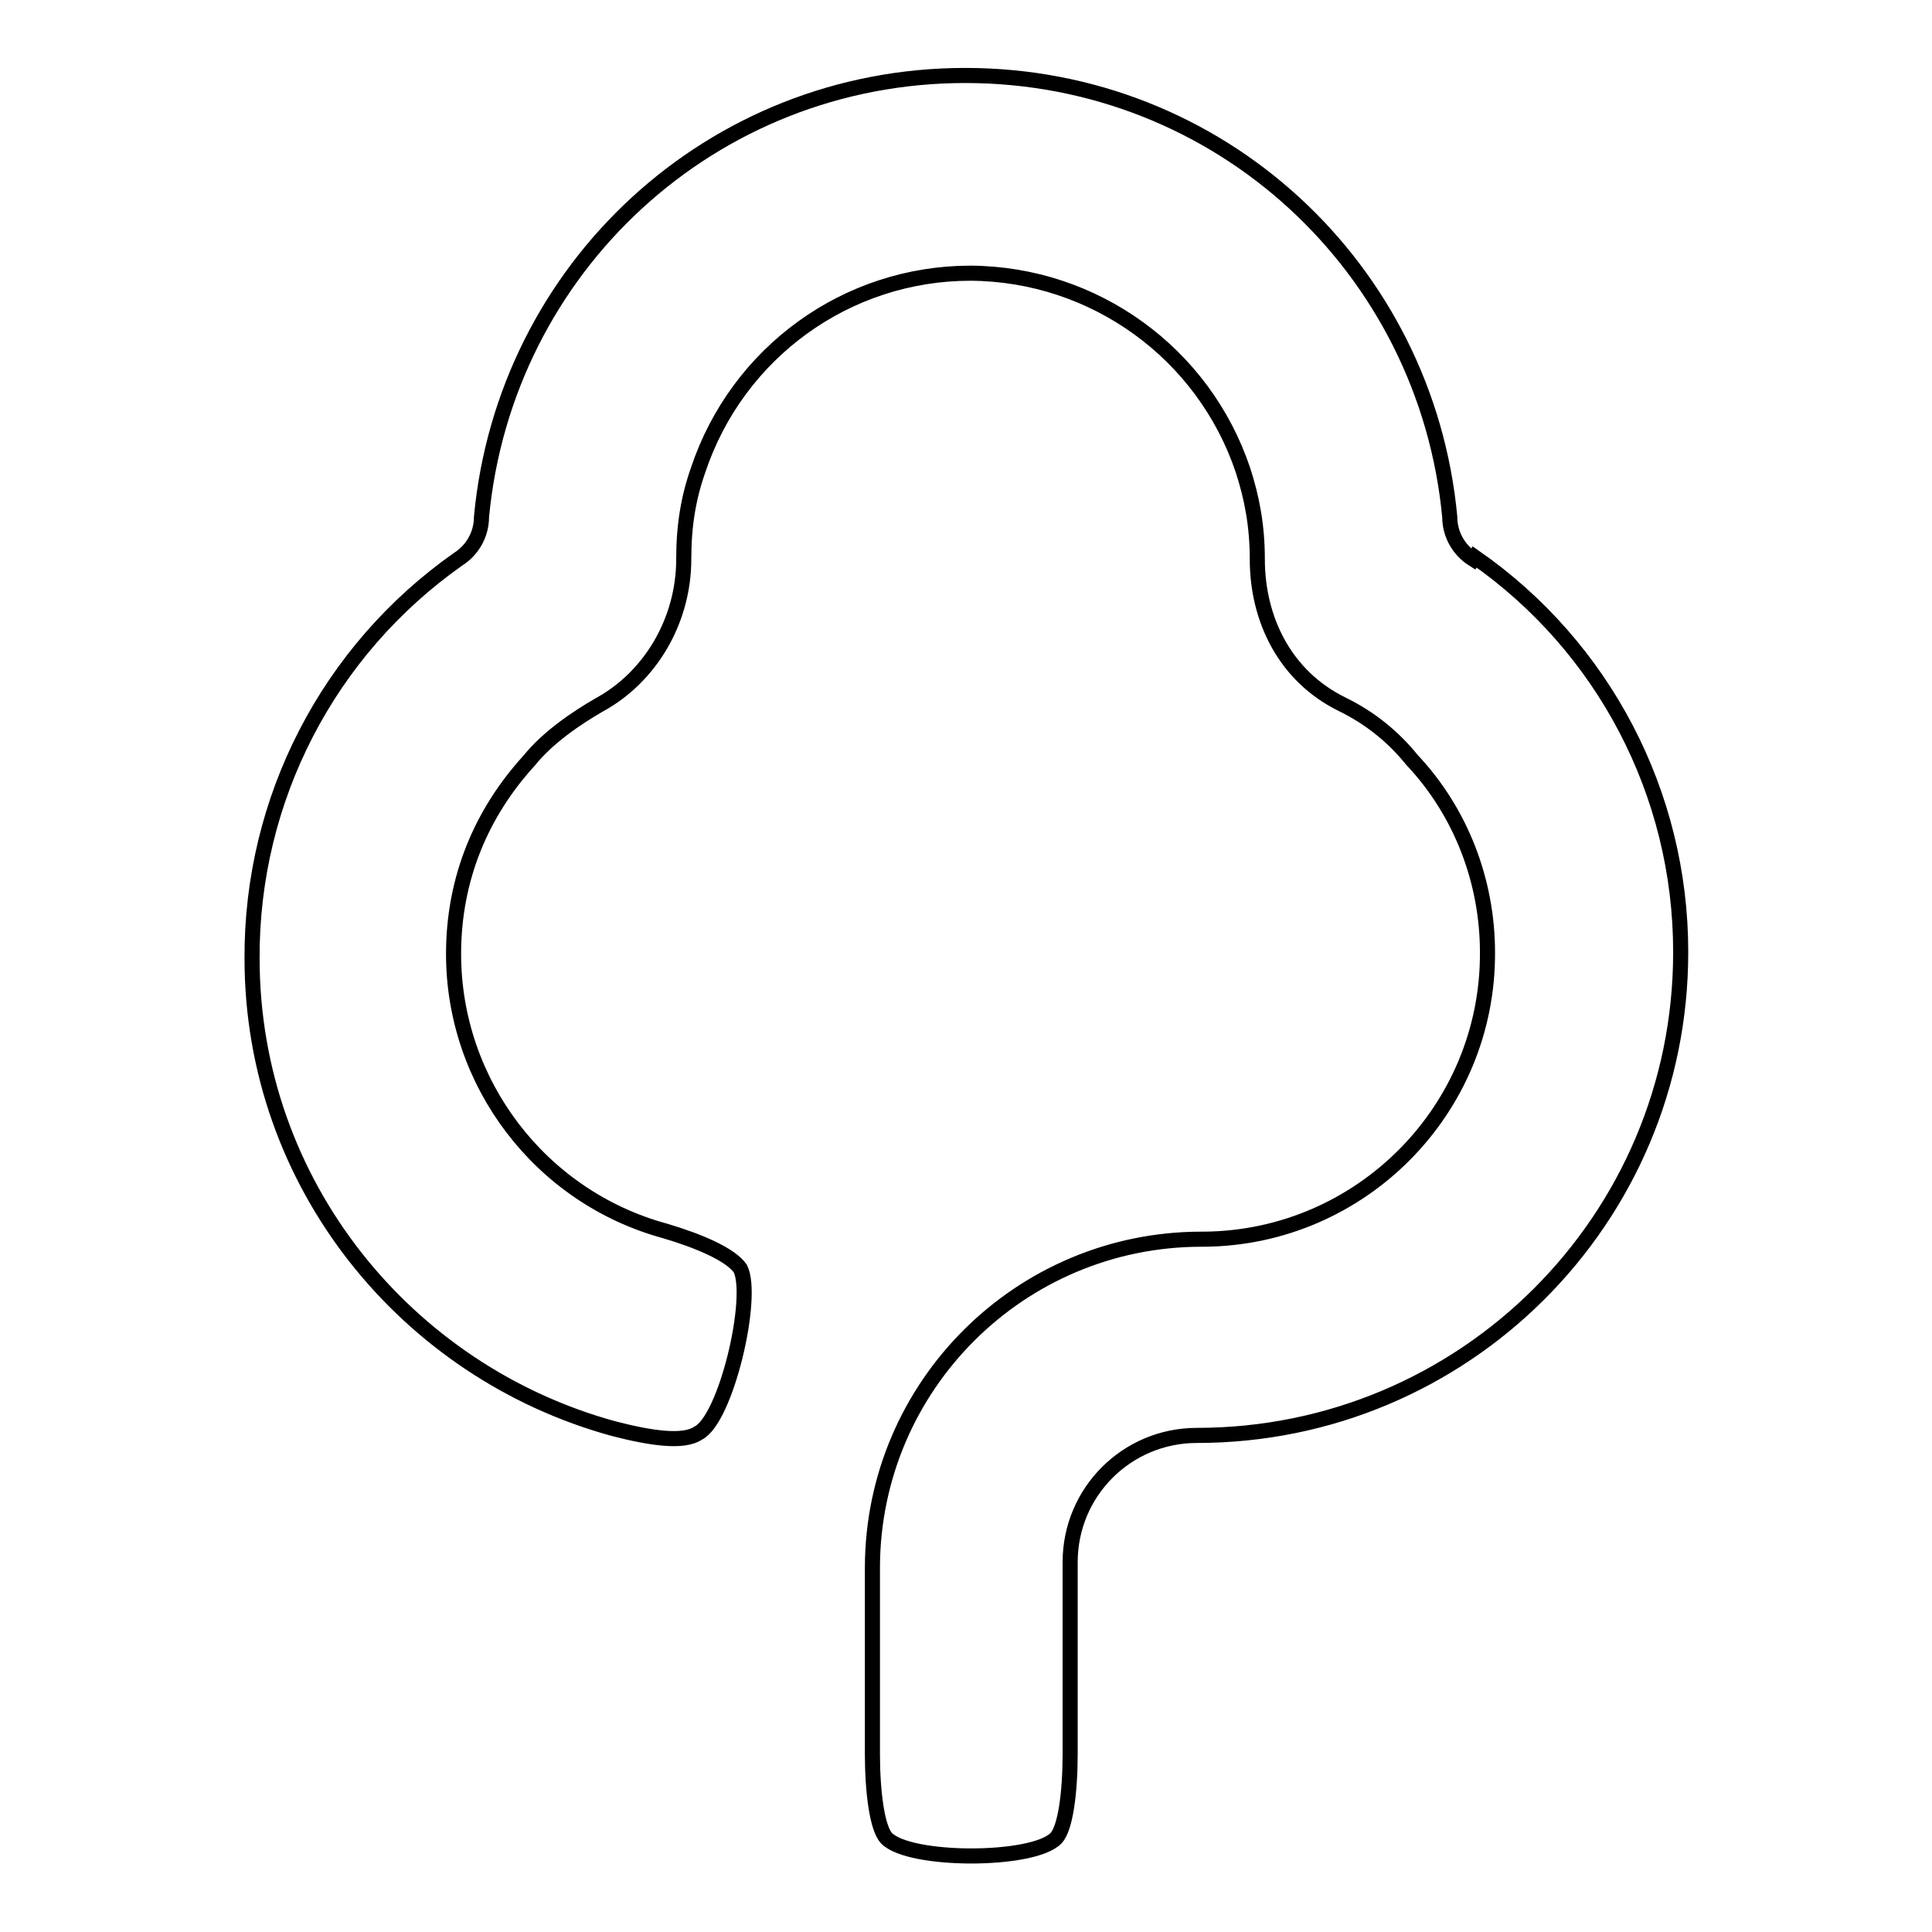
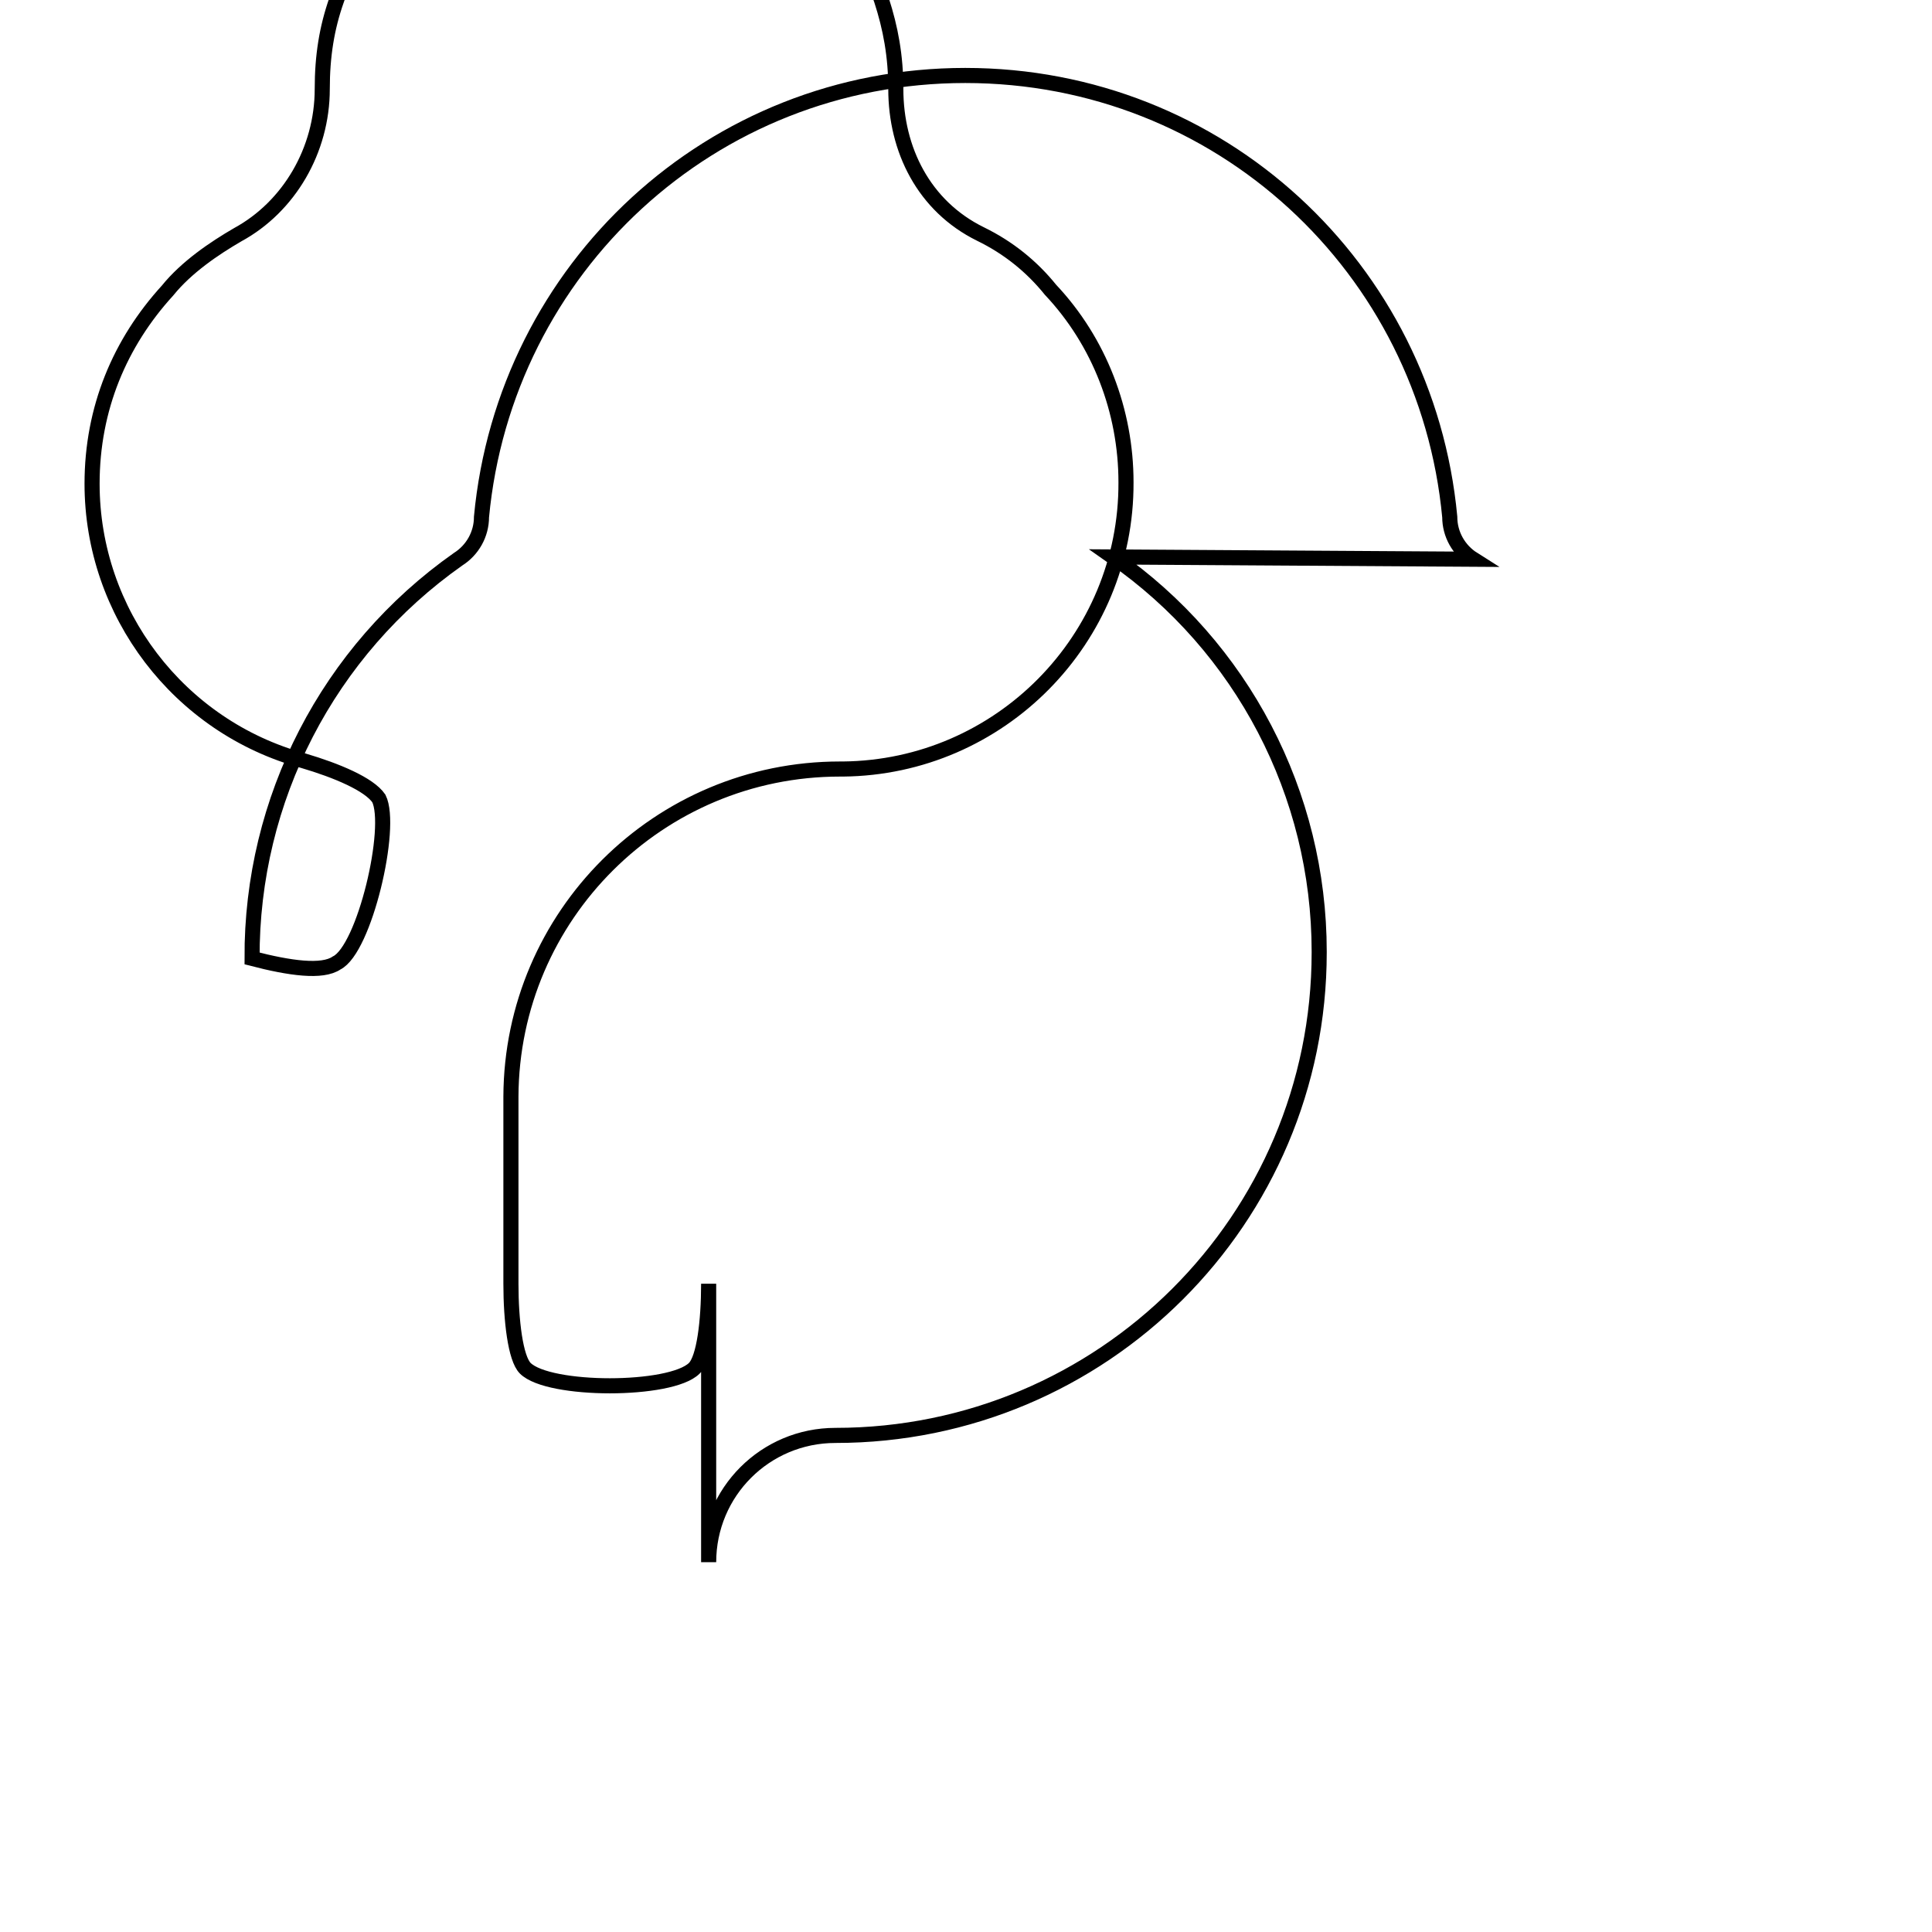
<svg xmlns="http://www.w3.org/2000/svg" version="1.1" x="0px" y="0px" viewBox="0 0 256 256" enable-background="new 0 0 256 256" xml:space="preserve">
  <g>
-     <path stroke-width="2" fill-opacity="0" stroke="#000000" d="M195.2,74.1c-1.9-1.2-3.1-3.3-3.1-5.6C189,35.5,161.6,10,127.9,10c-33.6,0-61,25.5-64.1,58.5 c0,2.3-1.2,4.4-3.1,5.6C43.5,86.2,33.3,105.9,33.4,127c0,29.9,20.5,54.8,47.9,62.3c5,1.3,9.3,1.9,11.2,0.6c3.7-1.8,7.5-18,5.6-21.8 c-1.3-1.9-5.6-3.7-10-5c-16.5-4.5-28-19.6-28-36.7c0-10,3.7-18.7,10-25.6c2.5-3.1,6.2-5.6,9.3-7.4c6.8-3.7,11.2-11.2,11.2-19.3 c0-4.4,0.6-8.1,1.9-11.8c5.2-15.6,19.7-26.1,36.1-26.1c16.4,0.1,30.9,10.6,36.1,26.1c1.2,3.7,1.9,7.4,1.9,11.8 c0,8,3.7,15.5,11.2,19.2c3.7,1.8,6.8,4.3,9.3,7.4c6.5,6.9,10,16.1,10,25.5c0.1,20.8-16.7,37.8-37.5,38c-0.1,0-0.3,0-0.4,0 c-24,0-43.5,19.4-43.6,43.4v24.8c0,4.9,0.6,9.9,1.9,11.2c3.1,3.1,19.3,3.1,22.4,0c1.3-1.3,1.9-6.2,1.9-11.2V207 c0-9.3,7.5-16.8,16.8-16.8c35.4,0,64.1-28.6,64.1-64c0,0,0-0.1,0-0.1c0-20.9-10.2-40.4-27.3-52.3L195.2,74.1L195.2,74.1z" />
+     <path stroke-width="2" fill-opacity="0" stroke="#000000" d="M195.2,74.1c-1.9-1.2-3.1-3.3-3.1-5.6C189,35.5,161.6,10,127.9,10c-33.6,0-61,25.5-64.1,58.5 c0,2.3-1.2,4.4-3.1,5.6C43.5,86.2,33.3,105.9,33.4,127c5,1.3,9.3,1.9,11.2,0.6c3.7-1.8,7.5-18,5.6-21.8 c-1.3-1.9-5.6-3.7-10-5c-16.5-4.5-28-19.6-28-36.7c0-10,3.7-18.7,10-25.6c2.5-3.1,6.2-5.6,9.3-7.4c6.8-3.7,11.2-11.2,11.2-19.3 c0-4.4,0.6-8.1,1.9-11.8c5.2-15.6,19.7-26.1,36.1-26.1c16.4,0.1,30.9,10.6,36.1,26.1c1.2,3.7,1.9,7.4,1.9,11.8 c0,8,3.7,15.5,11.2,19.2c3.7,1.8,6.8,4.3,9.3,7.4c6.5,6.9,10,16.1,10,25.5c0.1,20.8-16.7,37.8-37.5,38c-0.1,0-0.3,0-0.4,0 c-24,0-43.5,19.4-43.6,43.4v24.8c0,4.9,0.6,9.9,1.9,11.2c3.1,3.1,19.3,3.1,22.4,0c1.3-1.3,1.9-6.2,1.9-11.2V207 c0-9.3,7.5-16.8,16.8-16.8c35.4,0,64.1-28.6,64.1-64c0,0,0-0.1,0-0.1c0-20.9-10.2-40.4-27.3-52.3L195.2,74.1L195.2,74.1z" />
  </g>
</svg>